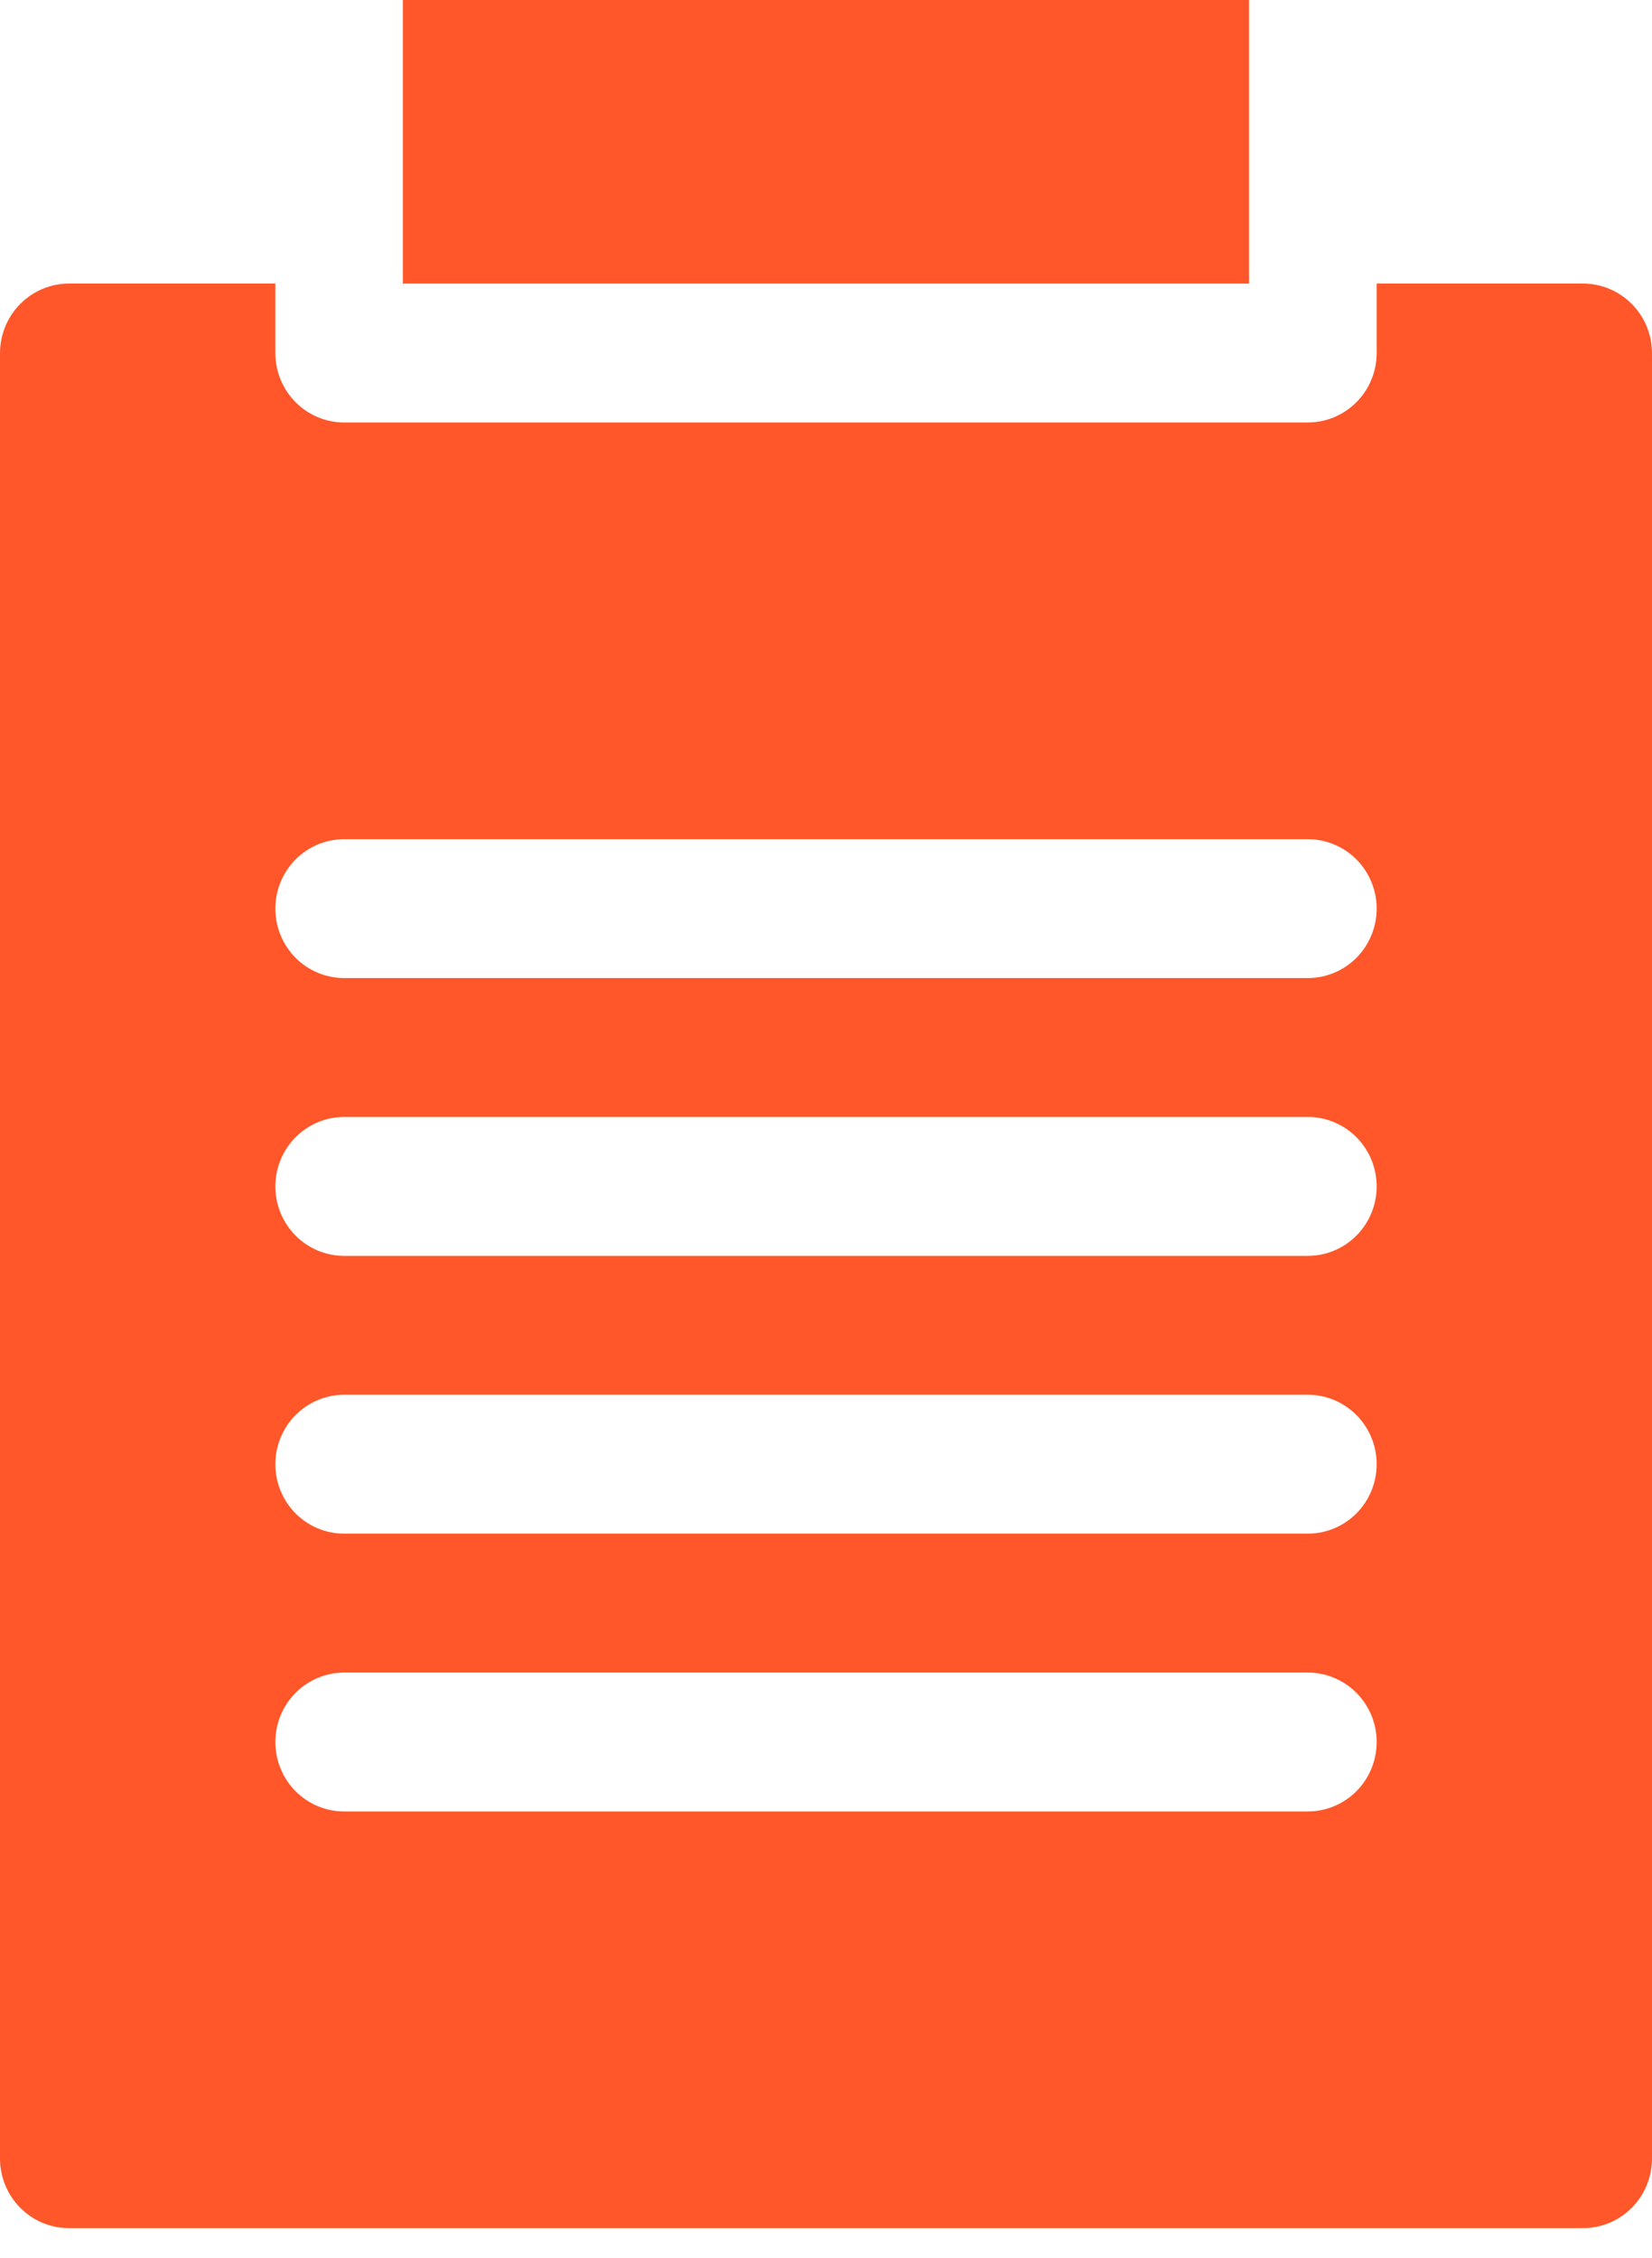
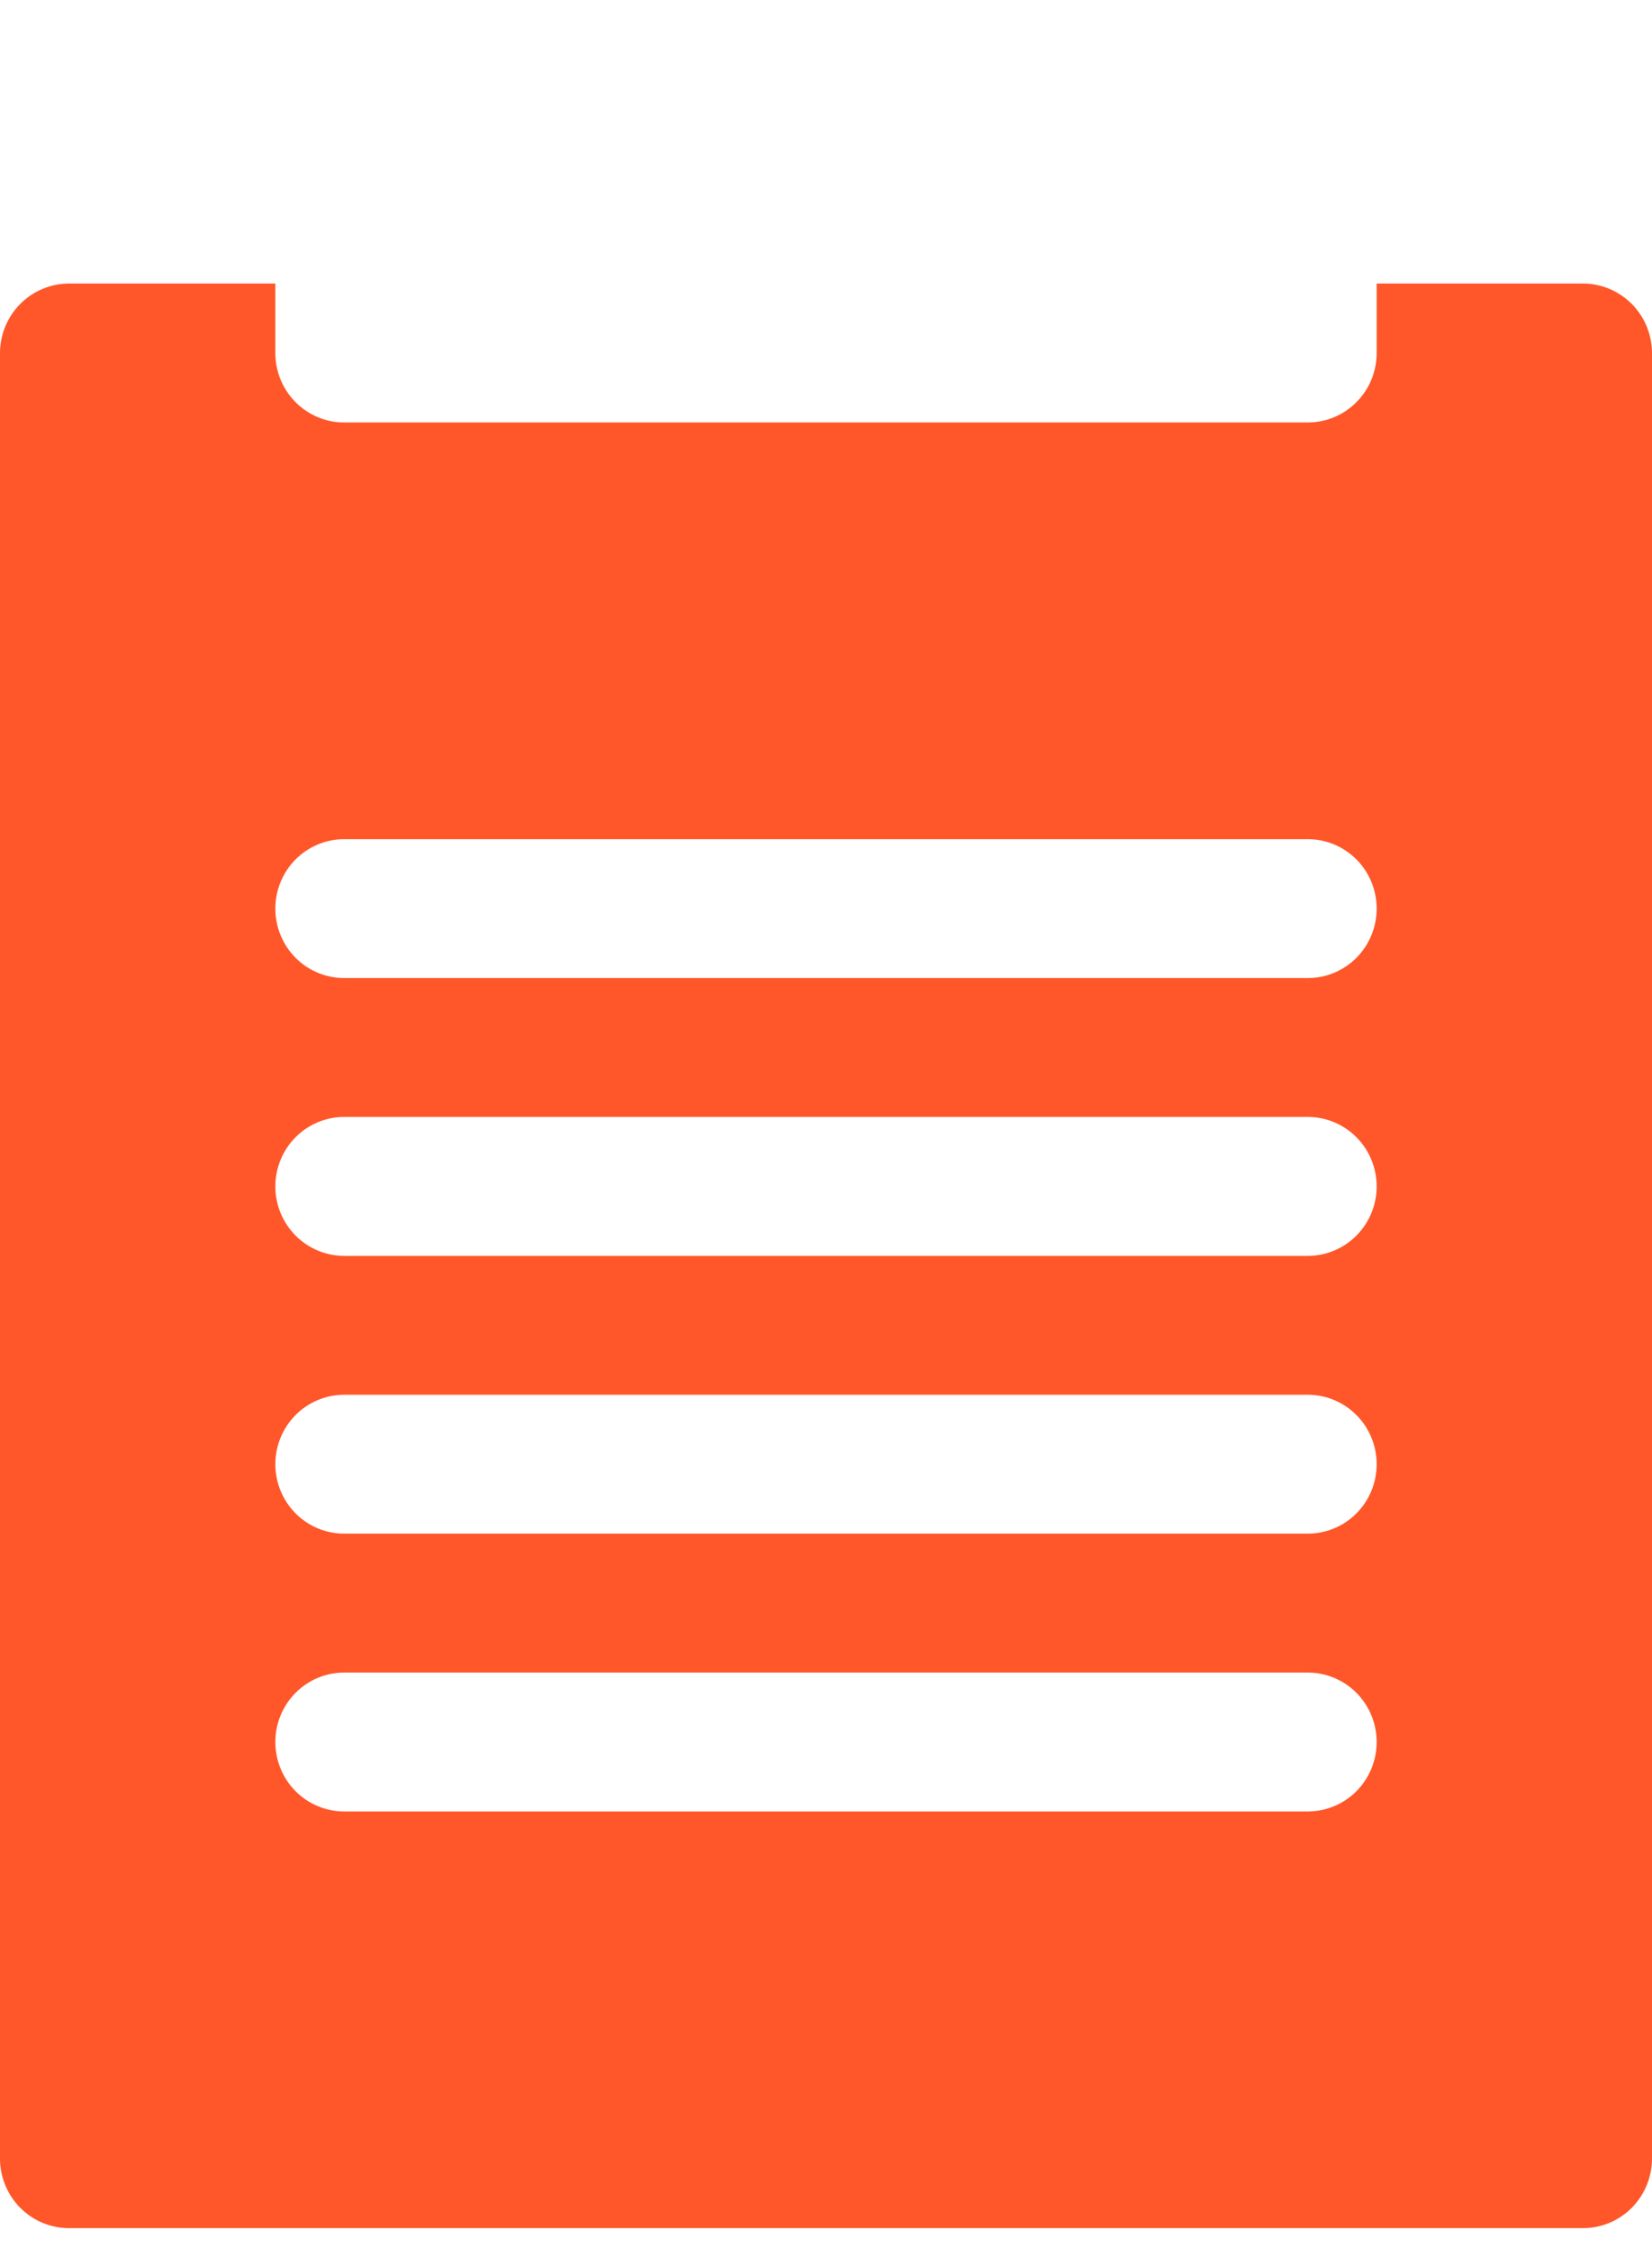
<svg xmlns="http://www.w3.org/2000/svg" width="30" height="41" viewBox="0 0 30 41" fill="none">
  <path d="M28.75 5.149H25V6.411C25 6.745 24.868 7.066 24.634 7.302C24.399 7.539 24.081 7.672 23.75 7.672H6.25C5.918 7.672 5.601 7.539 5.366 7.302C5.132 7.066 5 6.745 5 6.411V5.149H1.25C0.919 5.15 0.601 5.284 0.367 5.52C0.133 5.756 0.001 6.076 0 6.411V39.201C0.001 39.535 0.133 39.855 0.367 40.092C0.601 40.328 0.919 40.461 1.25 40.462H28.75C29.081 40.461 29.399 40.328 29.633 40.092C29.867 39.855 29.999 39.535 30 39.201V6.411C29.999 6.076 29.867 5.756 29.633 5.52C29.399 5.284 29.081 5.15 28.75 5.149ZM23.75 32.895H6.25C5.918 32.895 5.601 32.762 5.366 32.526C5.132 32.289 5 31.968 5 31.634C5 31.299 5.132 30.979 5.366 30.742C5.601 30.506 5.918 30.373 6.25 30.373H23.75C24.081 30.373 24.399 30.506 24.634 30.742C24.868 30.979 25 31.299 25 31.634C25 31.968 24.868 32.289 24.634 32.526C24.399 32.762 24.081 32.895 23.75 32.895ZM23.75 27.85H6.25C5.918 27.85 5.601 27.718 5.366 27.481C5.132 27.244 5 26.924 5 26.589C5 26.255 5.132 25.934 5.366 25.698C5.601 25.461 5.918 25.328 6.25 25.328H23.75C24.081 25.328 24.399 25.461 24.634 25.698C24.868 25.934 25 26.255 25 26.589C25 26.924 24.868 27.244 24.634 27.481C24.399 27.718 24.081 27.85 23.75 27.85ZM23.75 22.806H6.25C5.918 22.806 5.601 22.673 5.366 22.436C5.132 22.2 5 21.879 5 21.545C5 21.21 5.132 20.889 5.366 20.653C5.601 20.416 5.918 20.283 6.25 20.283H23.75C24.081 20.283 24.399 20.416 24.634 20.653C24.868 20.889 25 21.21 25 21.545C25 21.879 24.868 22.2 24.634 22.436C24.399 22.673 24.081 22.806 23.75 22.806ZM23.75 17.761H6.25C5.918 17.761 5.601 17.628 5.366 17.392C5.132 17.155 5 16.834 5 16.5C5 16.165 5.132 15.845 5.366 15.608C5.601 15.372 5.918 15.239 6.25 15.239H23.75C24.081 15.239 24.399 15.372 24.634 15.608C24.868 15.845 25 16.165 25 16.5C25 16.834 24.868 17.155 24.634 17.392C24.399 17.628 24.081 17.761 23.75 17.761Z" fill="#FF5729" />
-   <path d="M22.682 0H7.316V5.15H22.682V0Z" fill="#FF5729" />
</svg>